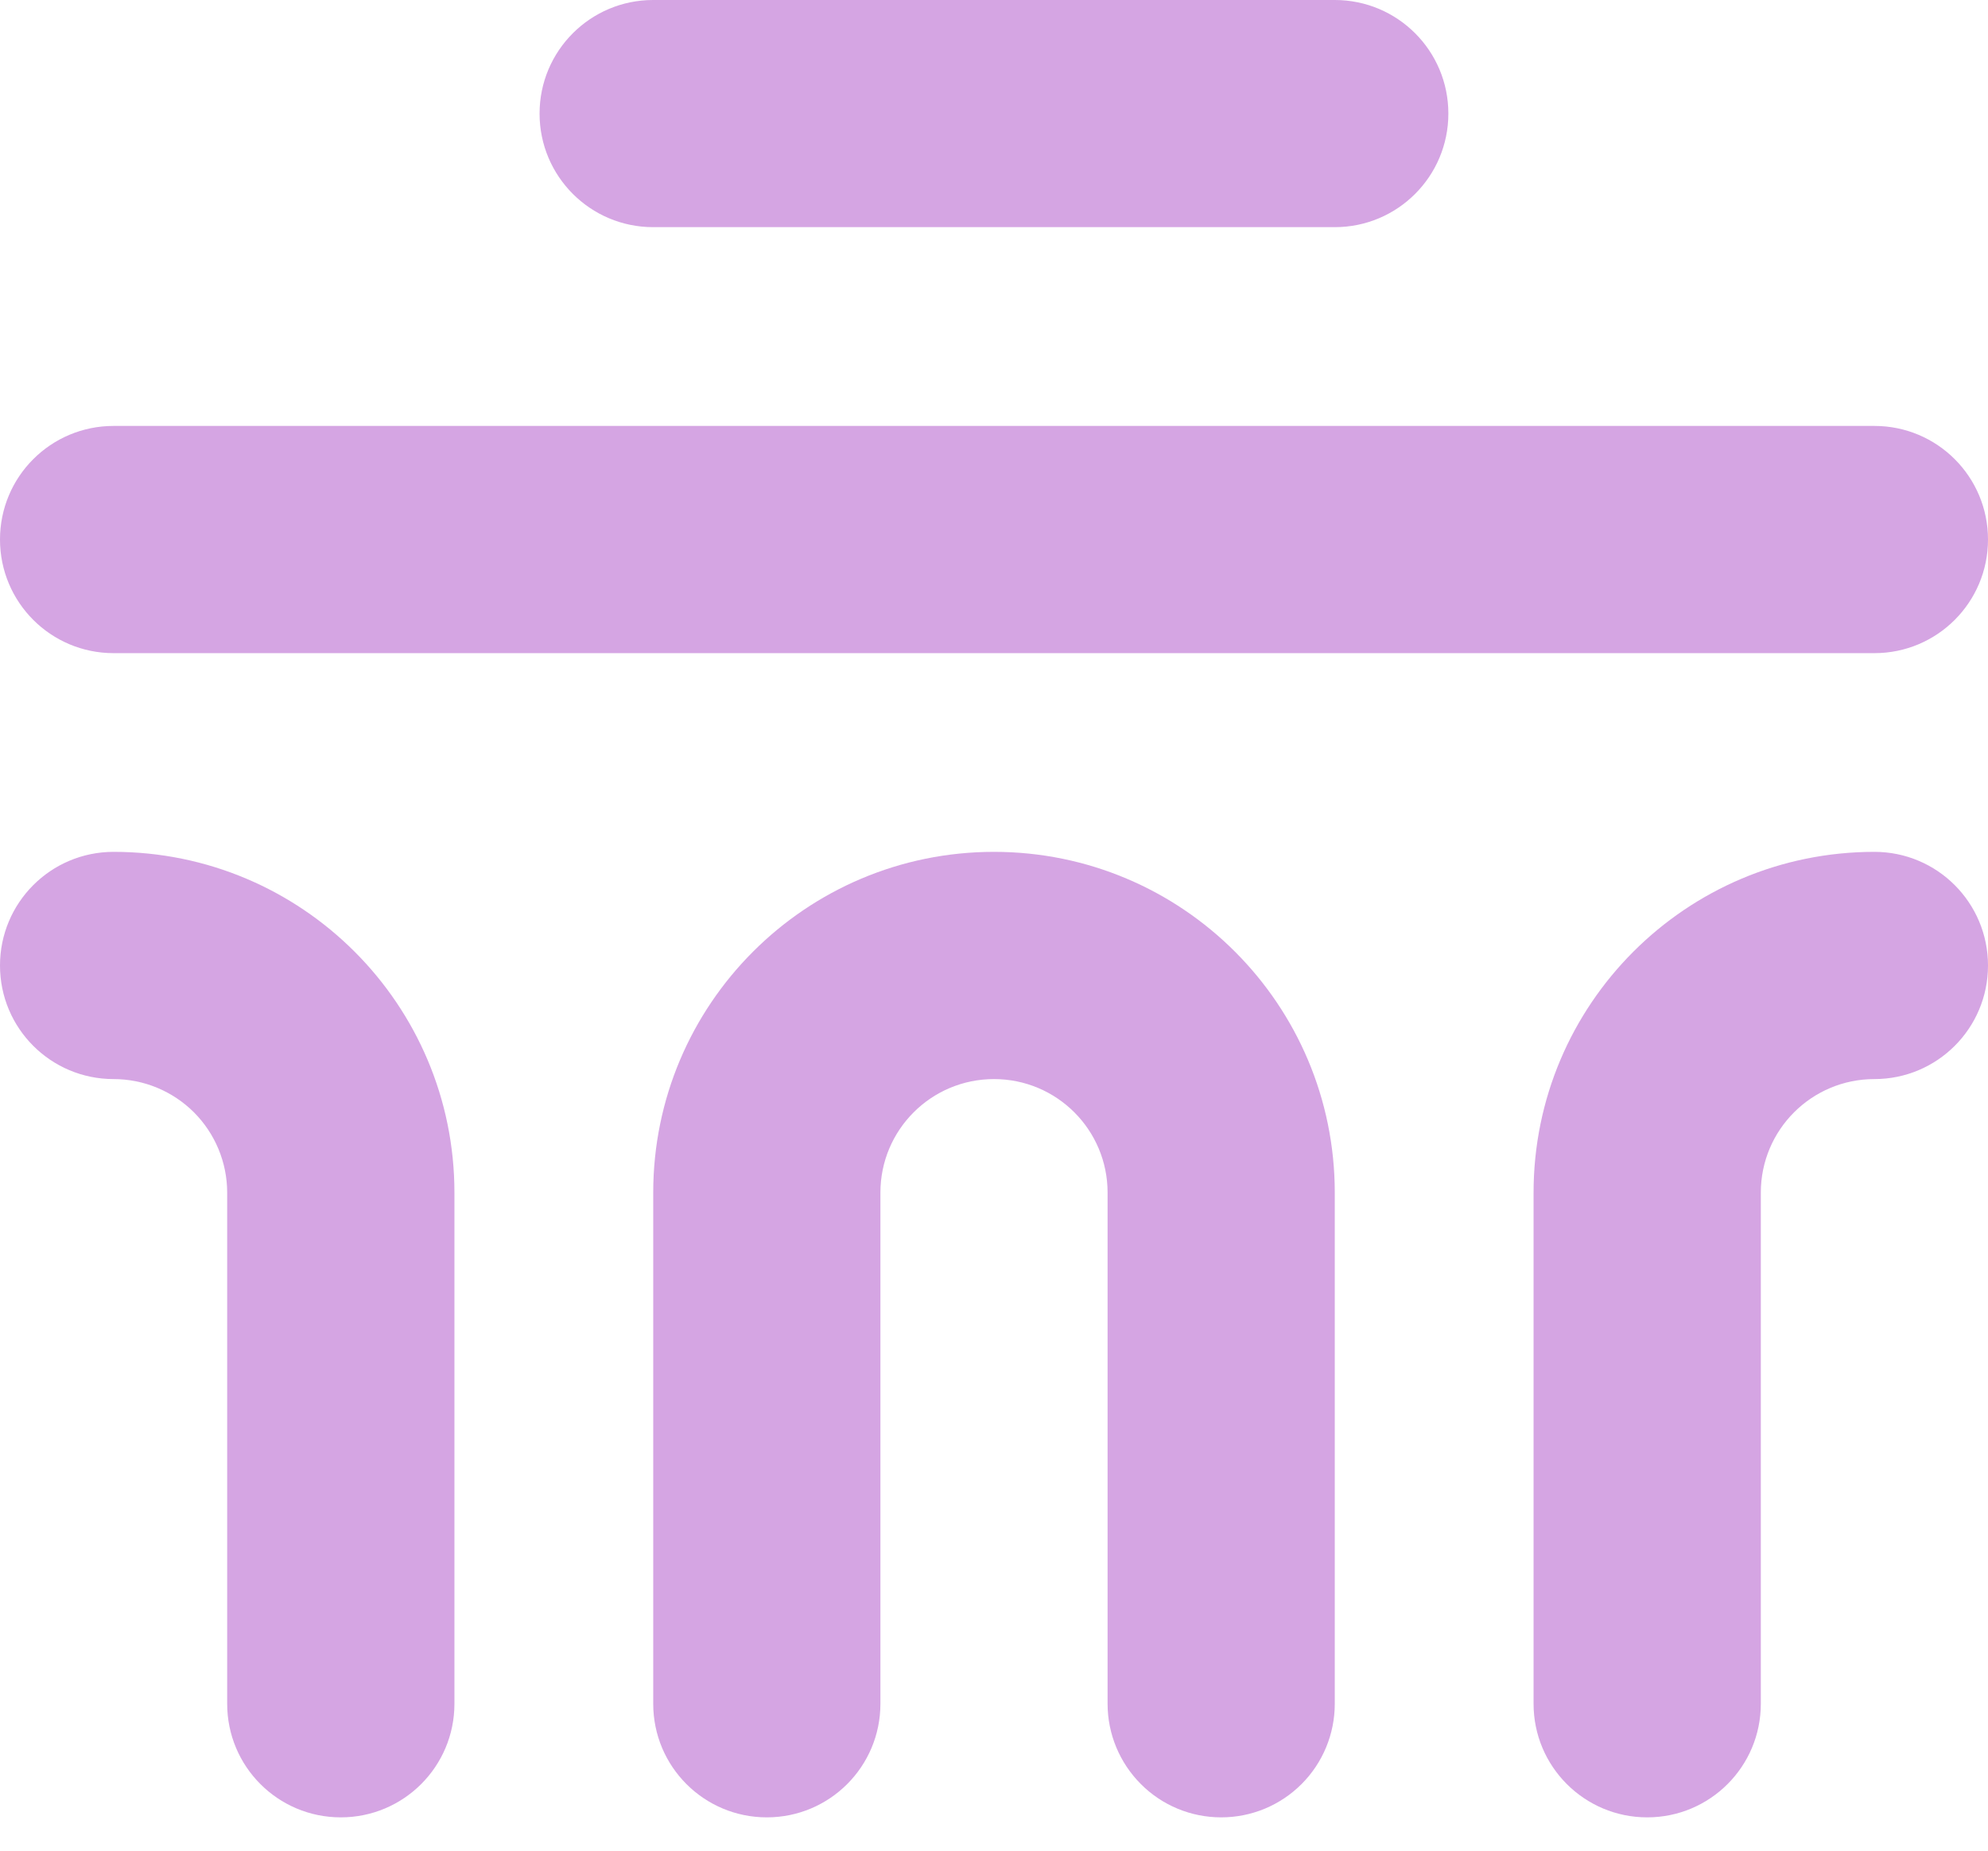
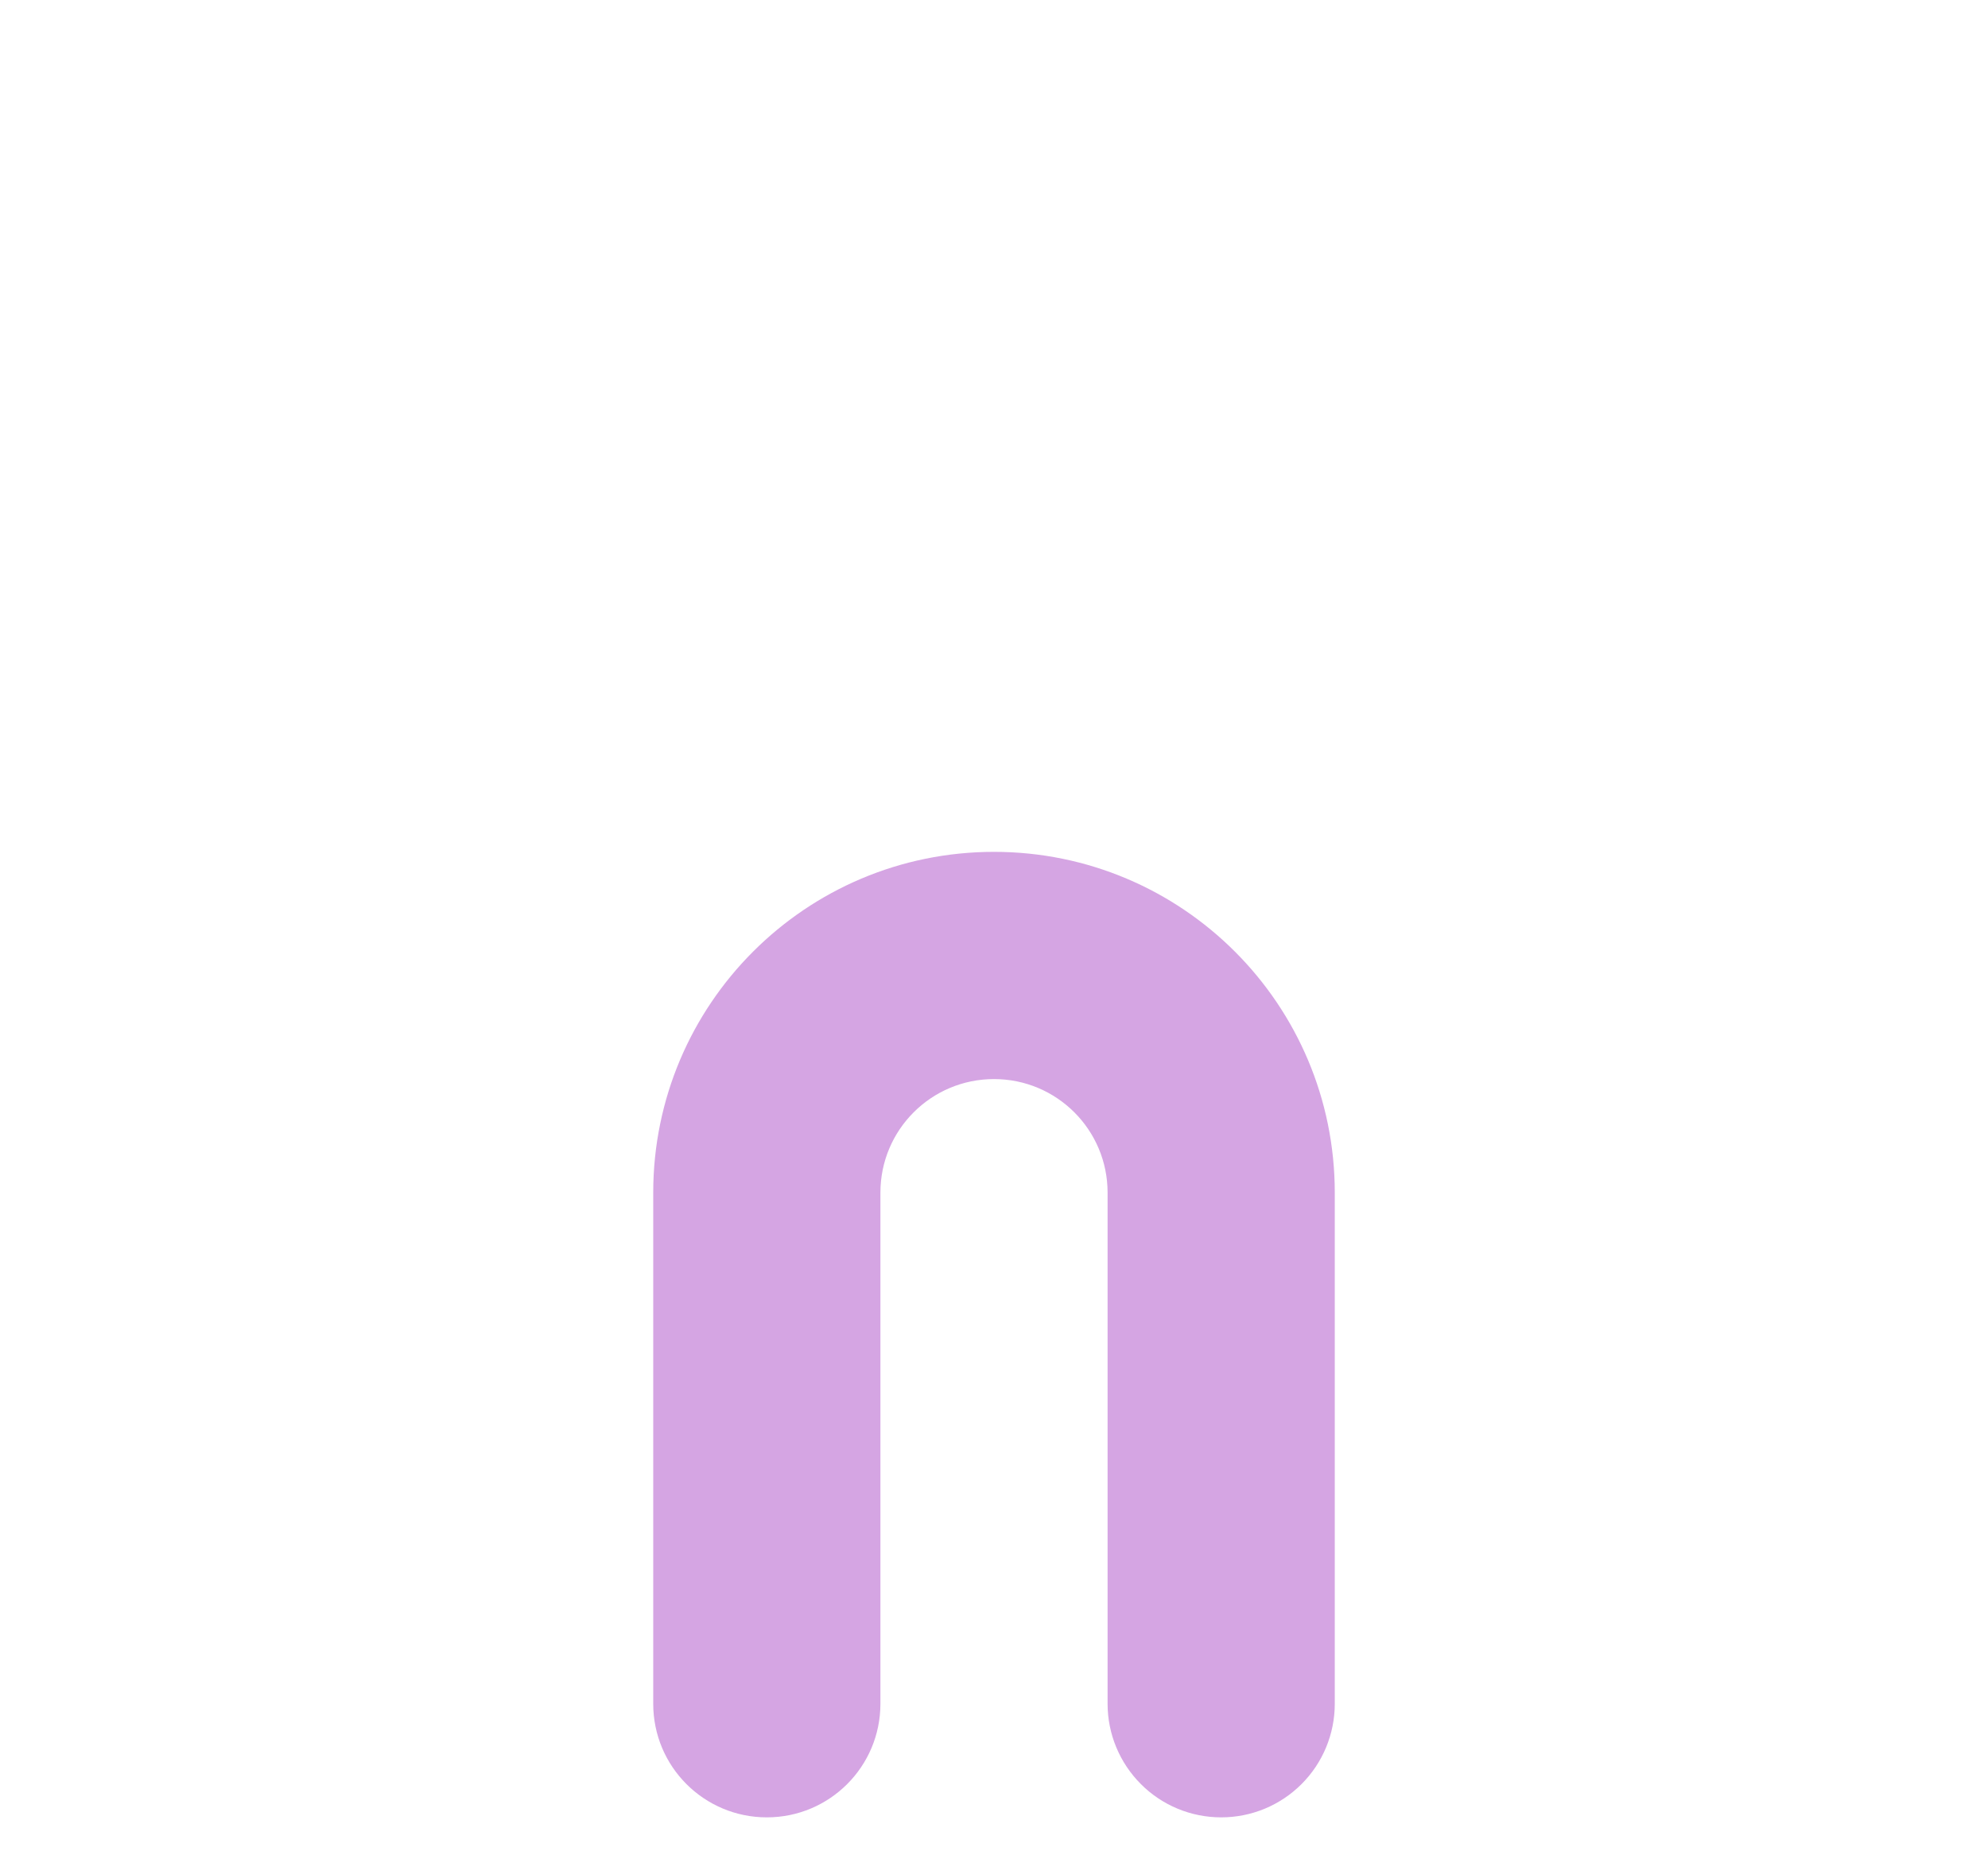
<svg xmlns="http://www.w3.org/2000/svg" width="29" height="27" viewBox="0 0 29 27" fill="none">
  <path d="M17.814 26.514C18.255 26.514 18.675 26.34 18.986 26.029C19.297 25.718 19.471 25.297 19.471 24.857V17.4C19.471 14.654 17.246 12.428 14.5 12.428C11.754 12.428 9.529 14.654 9.529 17.4V24.857C9.529 25.773 10.27 26.514 11.186 26.514C12.102 26.514 12.843 25.773 12.843 24.857V17.4C12.843 16.484 13.584 15.743 14.5 15.743C15.416 15.743 16.157 16.484 16.157 17.4V24.857C16.157 25.297 16.332 25.718 16.643 26.029C16.953 26.34 17.374 26.514 17.814 26.514Z" fill="#D5A5E3" />
-   <path d="M27.343 12.428C24.596 12.428 22.371 14.654 22.371 17.4V24.857C22.371 25.773 23.113 26.514 24.029 26.514C24.944 26.514 25.686 25.773 25.686 24.857V17.4C25.686 16.484 26.427 15.743 27.343 15.743C28.259 15.743 29 15.002 29 14.086C29 13.17 28.259 12.428 27.343 12.428Z" fill="#D5A5E3" />
-   <path d="M3.314 17.4V24.857C3.314 25.773 4.055 26.514 4.971 26.514C5.887 26.514 6.629 25.773 6.629 24.857V17.4C6.629 14.654 4.403 12.428 1.657 12.428C0.741 12.428 0 13.17 0 14.086C0 15.002 0.741 15.743 1.657 15.743C2.097 15.743 2.518 15.918 2.829 16.228C3.139 16.539 3.314 16.96 3.314 17.4Z" fill="#D5A5E3" />
-   <path d="M27.343 6.214H1.657C0.741 6.214 0 6.955 0 7.871C0 8.787 0.741 9.529 1.657 9.529H27.343C28.259 9.529 29 8.787 29 7.871C29 6.955 28.259 6.214 27.343 6.214Z" fill="#D5A5E3" />
-   <path d="M19.471 0H9.528C8.613 0 7.871 0.741 7.871 1.657C7.871 2.573 8.613 3.314 9.528 3.314H19.471C20.387 3.314 21.128 2.573 21.128 1.657C21.128 0.741 20.387 0 19.471 0Z" fill="#D5A5E3" />
</svg>